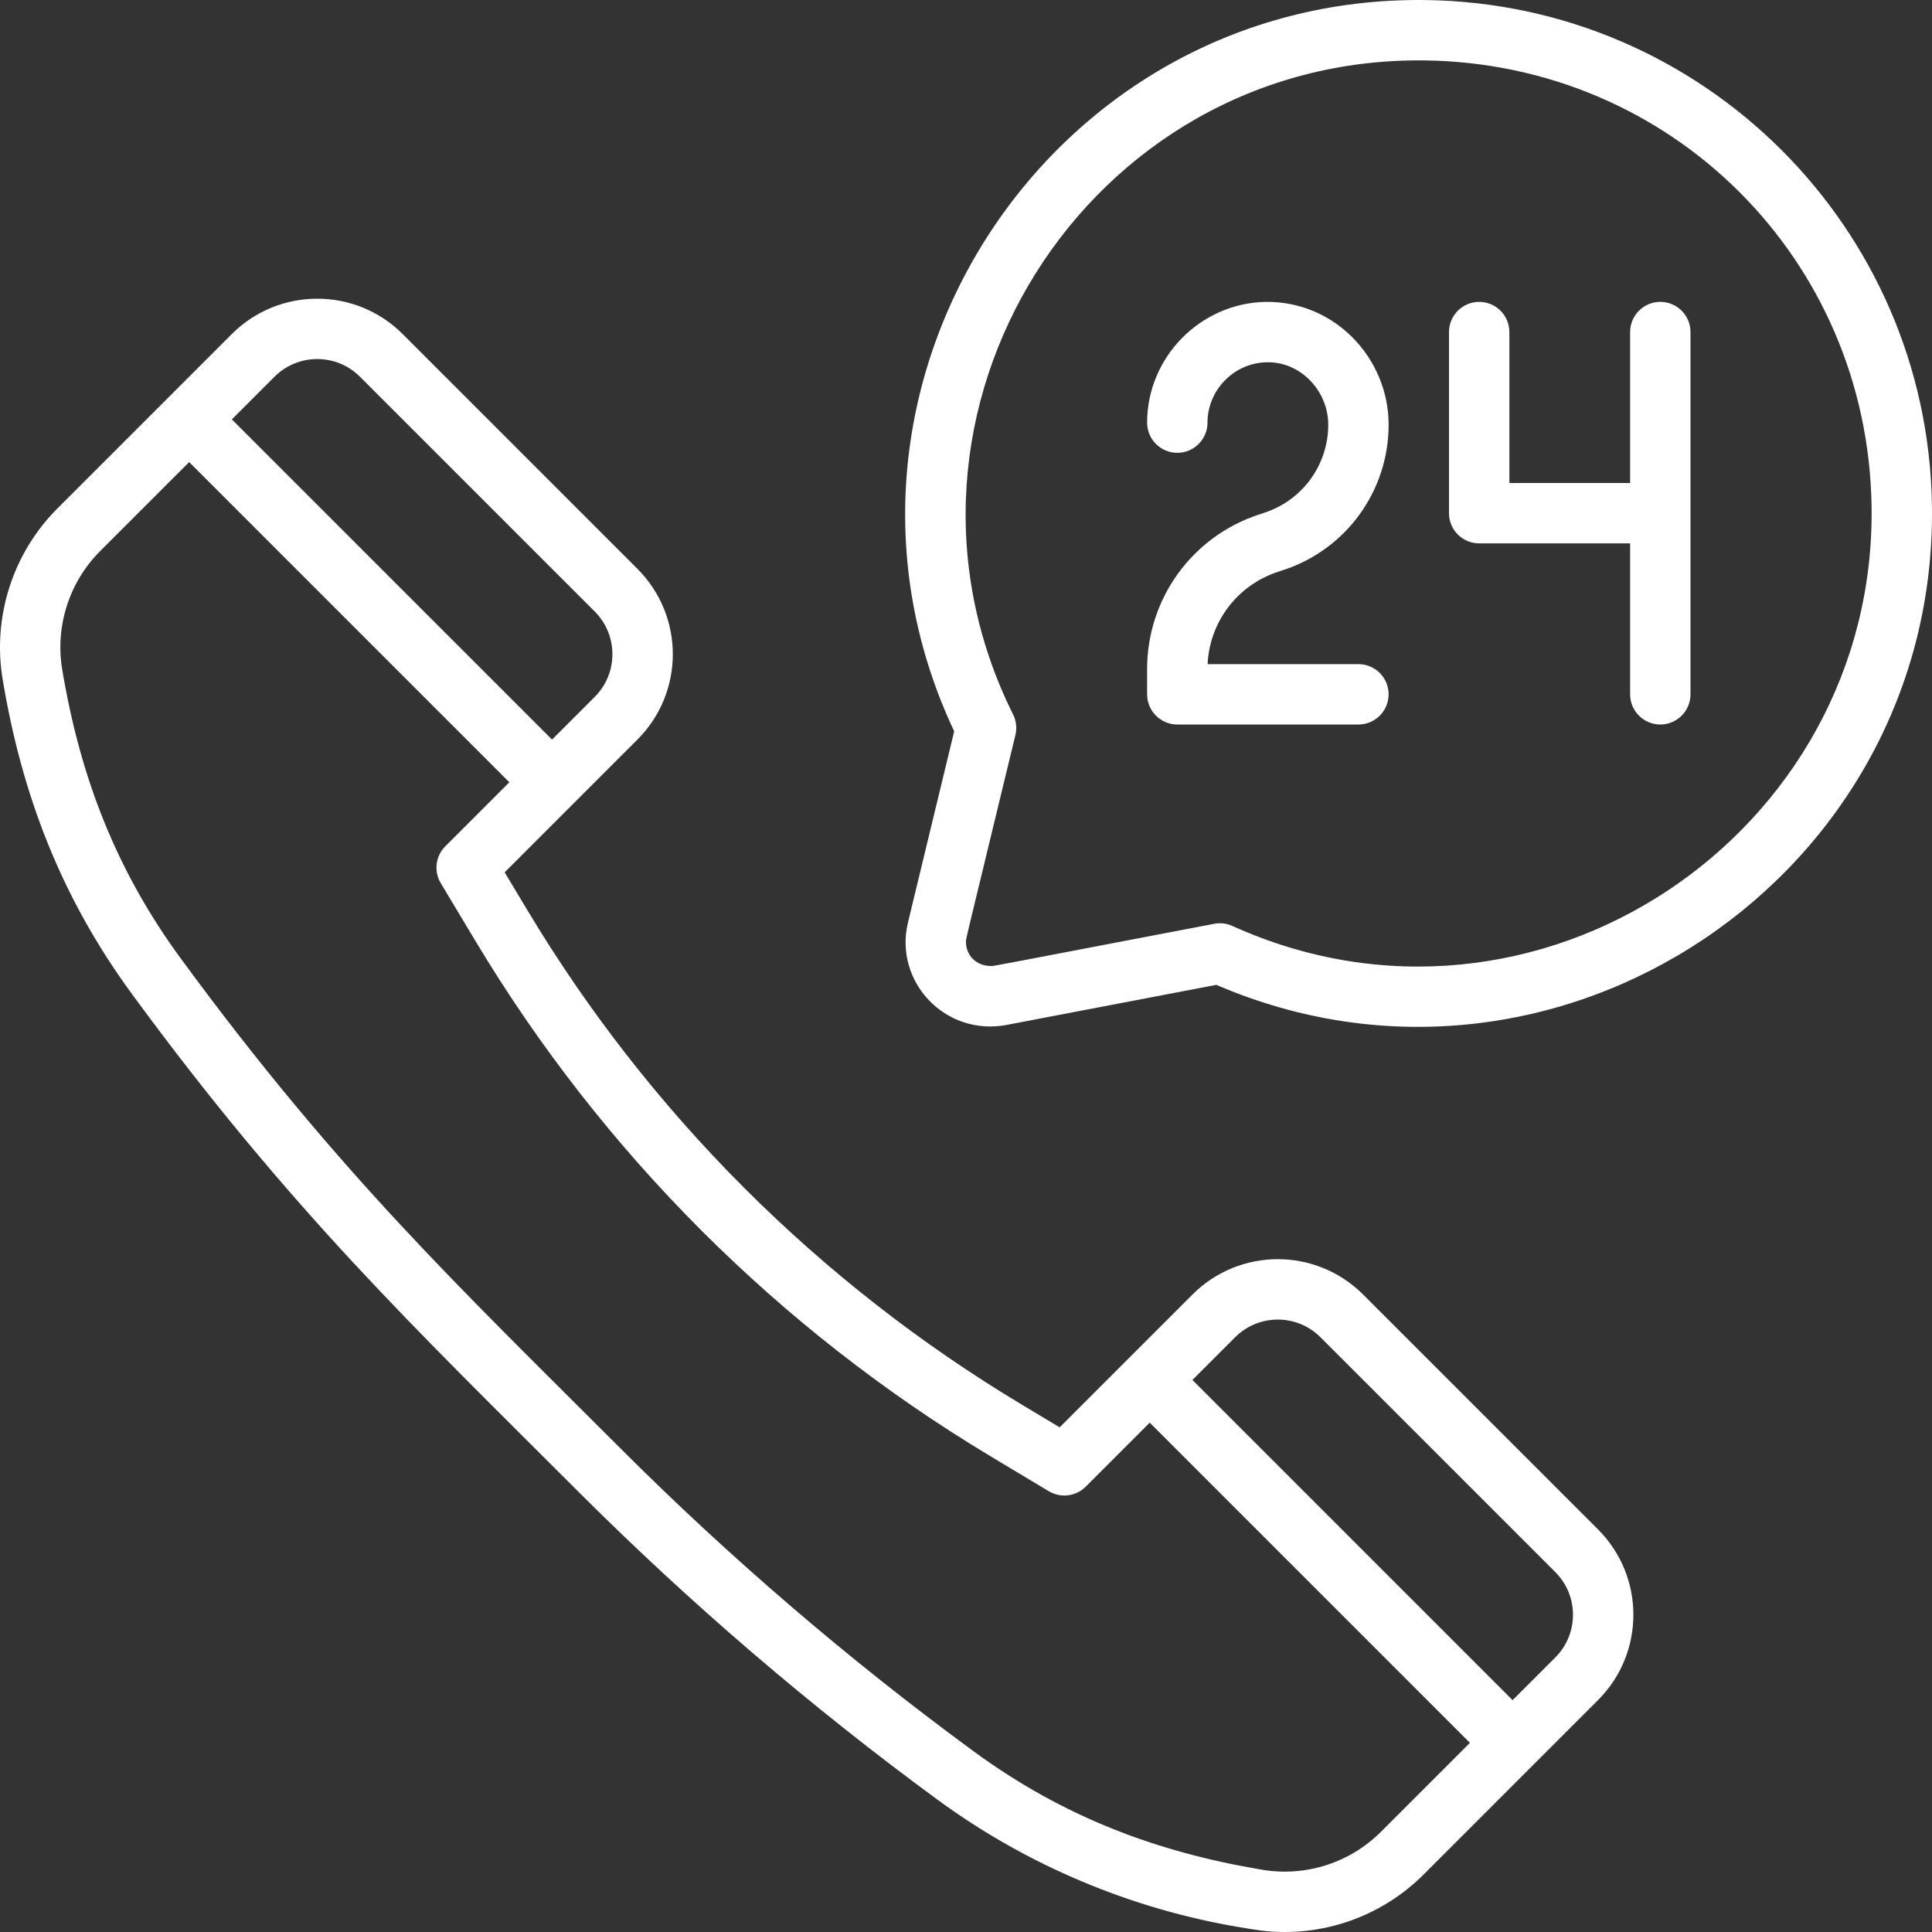
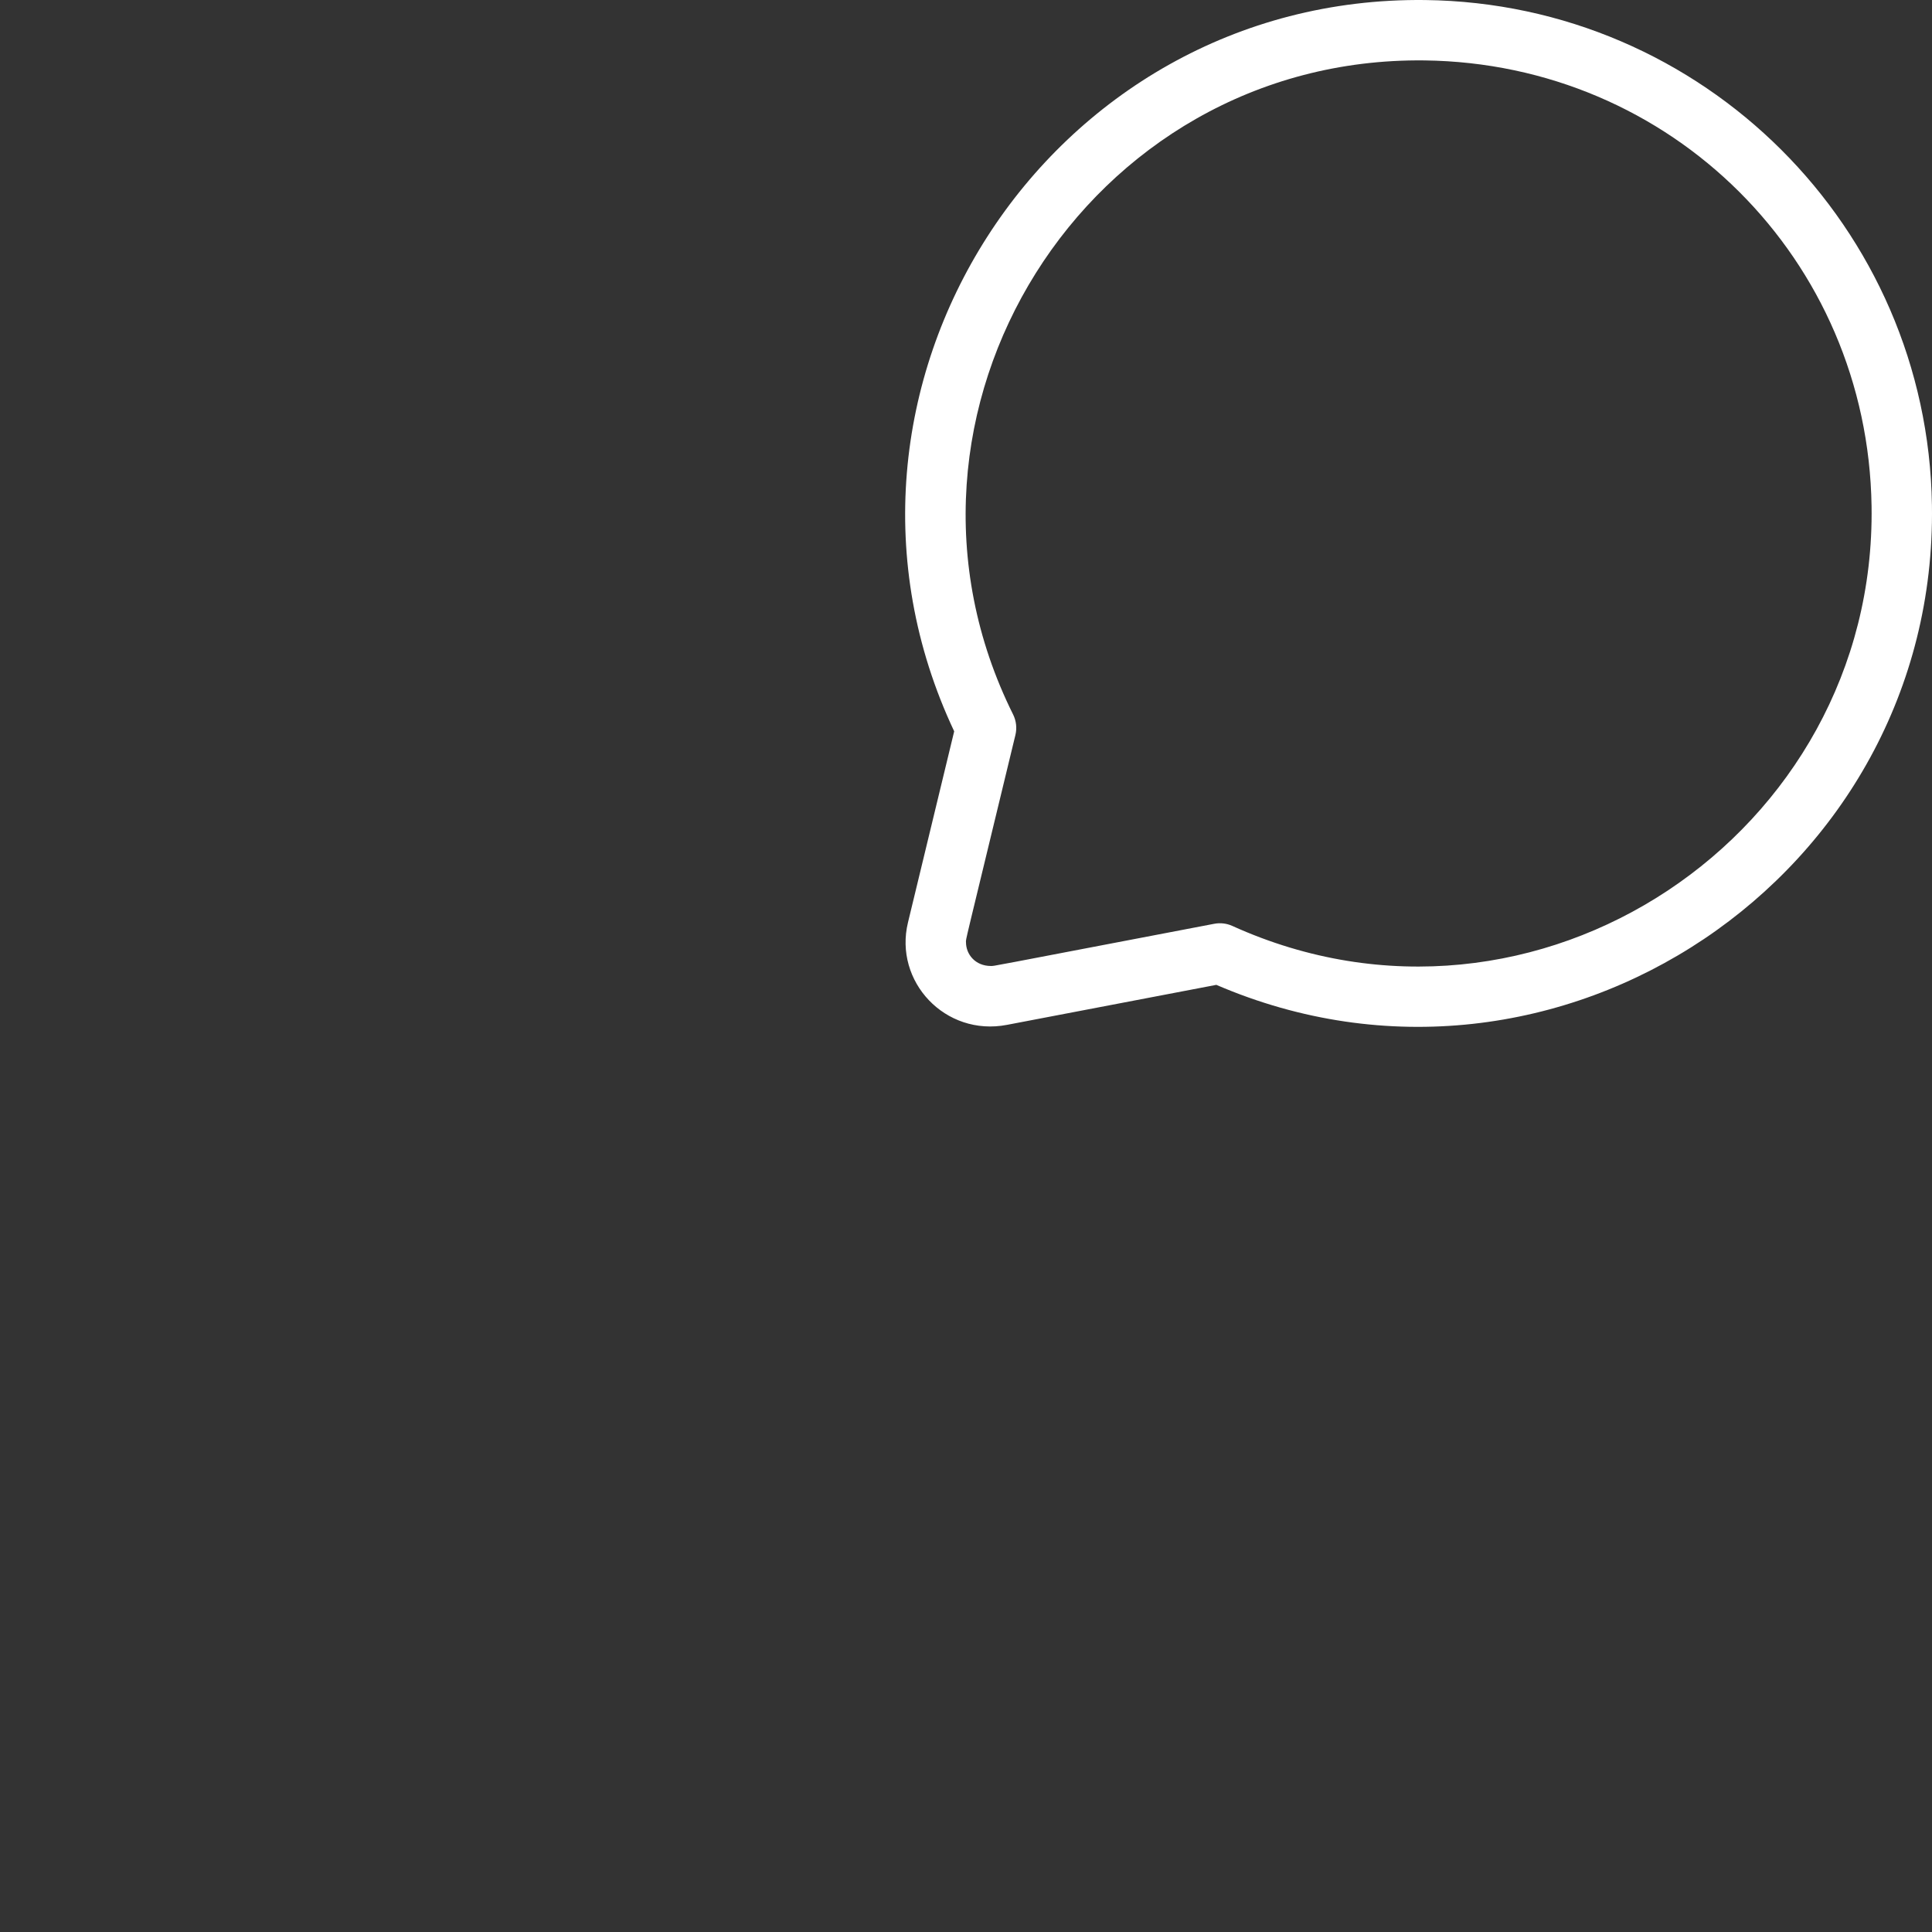
<svg xmlns="http://www.w3.org/2000/svg" version="1.1" width="512" height="512" x="0" y="0" viewBox="0 0 511.996 511.996" style="enable-background:new 0 0 512 512" xml:space="preserve" class="">
  <rect x="0" y="0" width="511.996" height="511.996" fill="#333333" stroke="none" />
  <g>
    <g>
-       <path d="m439.996 80c-4.418 0-8 3.582-8 8v40h-32v-40c0-4.418-3.582-8-8-8s-8 3.582-8 8v48c0 4.418 3.582 8 8 8h40v40c0 4.418 3.582 8 8 8s8-3.582 8-8v-96c0-4.418-3.582-8-8-8z" fill="#ffffff" data-original="#000000" style="" class="" />
-       <path d="m338.524 151.589 1.746-.581c16.584-5.528 27.726-20.988 27.726-38.469 0-17.522-14.193-32.787-32.615-32.534-17.306.328-31.385 14.681-31.385 31.994 0 4.418 3.582 8 8 8s8-3.582 8-8c0-8.656 7.038-15.833 15.688-15.996 8.938-.22 16.312 7.577 16.312 16.536 0 10.583-6.746 19.942-16.784 23.289l-1.746.581c-17.627 5.876-29.47 22.308-29.47 40.888v6.703c0 4.418 3.582 8 8 8h48c4.418 0 8-3.582 8-8s-3.582-8-8-8h-39.969c.528-11.145 7.827-20.854 18.497-24.411z" fill="#ffffff" data-original="#000000" style="" class="" />
      <path d="m511.98 133.883c-1.125-73.612-60.627-132.983-134.308-133.873-100.458-1.166-167.274 103.695-124.805 193.796l-12.246 50.656c-3.787 15.647 9.857 30.272 26.224 27.137l55.492-10.604c90.167 38.83 191.145-28.805 189.643-127.112zm-185.393 111.499c-1.513-.686-3.199-.879-4.803-.57-63.149 12.067-57.825 11.111-59.16 11.184-4.188 0-6.628-3.103-6.628-6.293 0-1.104-.954 3.199 13.096-54.923.443-1.83.225-3.759-.614-5.444-39.669-79.702 19.36-174.365 109-173.327 65.45.792 117.503 52.676 118.503 118.119 1.33 86.973-88.99 147.676-169.394 111.254z" fill="#ffffff" data-original="#000000" style="" class="" />
-       <path d="m361.255 343.075c-12.503-12.504-32.746-12.51-45.255-.001l-35.182 35.182-10.052-6.032c-53.741-32.245-98.74-77.238-130.994-130.993l-6.032-10.053 35.182-35.182c12.505-12.506 12.507-32.748 0-45.255l-62.225-62.226c-12.478-12.477-32.778-12.474-45.255 0l-46.216 46.215c-11.848 11.849-17.276 28.79-14.522 45.318 5.044 30.254 15.28 57.484 34.308 83.432 41.937 57.184 74.52 88.087 118.014 131.58 29.603 29.603 61.73 57.166 95.491 81.924 23.555 17.273 51.234 28.941 80.047 33.744 4.199.698 7.081 1.268 11.896 1.268 13.676 0 26.99-5.411 36.806-15.227l46.214-46.215c12.505-12.505 12.507-32.748 0-45.255zm-288.5-243.245c6.239-6.238 16.389-6.239 22.628 0l62.225 62.226c6.252 6.251 6.254 16.374 0 22.627l-11.314 11.313-84.853-84.853zm293.197 385.625c-8.203 8.204-19.931 11.96-31.376 10.054-27.841-4.636-52.717-13.916-76.597-31.427-33.106-24.278-64.611-51.307-93.64-80.336-42.44-42.44-74.838-73.021-116.425-129.728-17.088-23.302-26.654-47.967-31.428-76.601-1.907-11.442 1.852-23.171 10.054-31.374l23.587-23.586 84.853 84.853-16.971 16.97c-2.596 2.596-3.092 6.625-1.203 9.773l9.246 15.409c33.594 55.99 80.475 102.876 136.482 136.481l15.409 9.245c3.146 1.888 7.177 1.393 9.772-1.203l16.97-16.971 84.853 84.853zm46.214-46.215-11.314 11.314-84.852-84.852 11.314-11.314c6.251-6.251 16.372-6.254 22.627.001l62.226 62.226c6.252 6.25 6.253 16.372-.001 22.625z" fill="#ffffff" data-original="#000000" style="" class="" />
    </g>
  </g>
</svg>